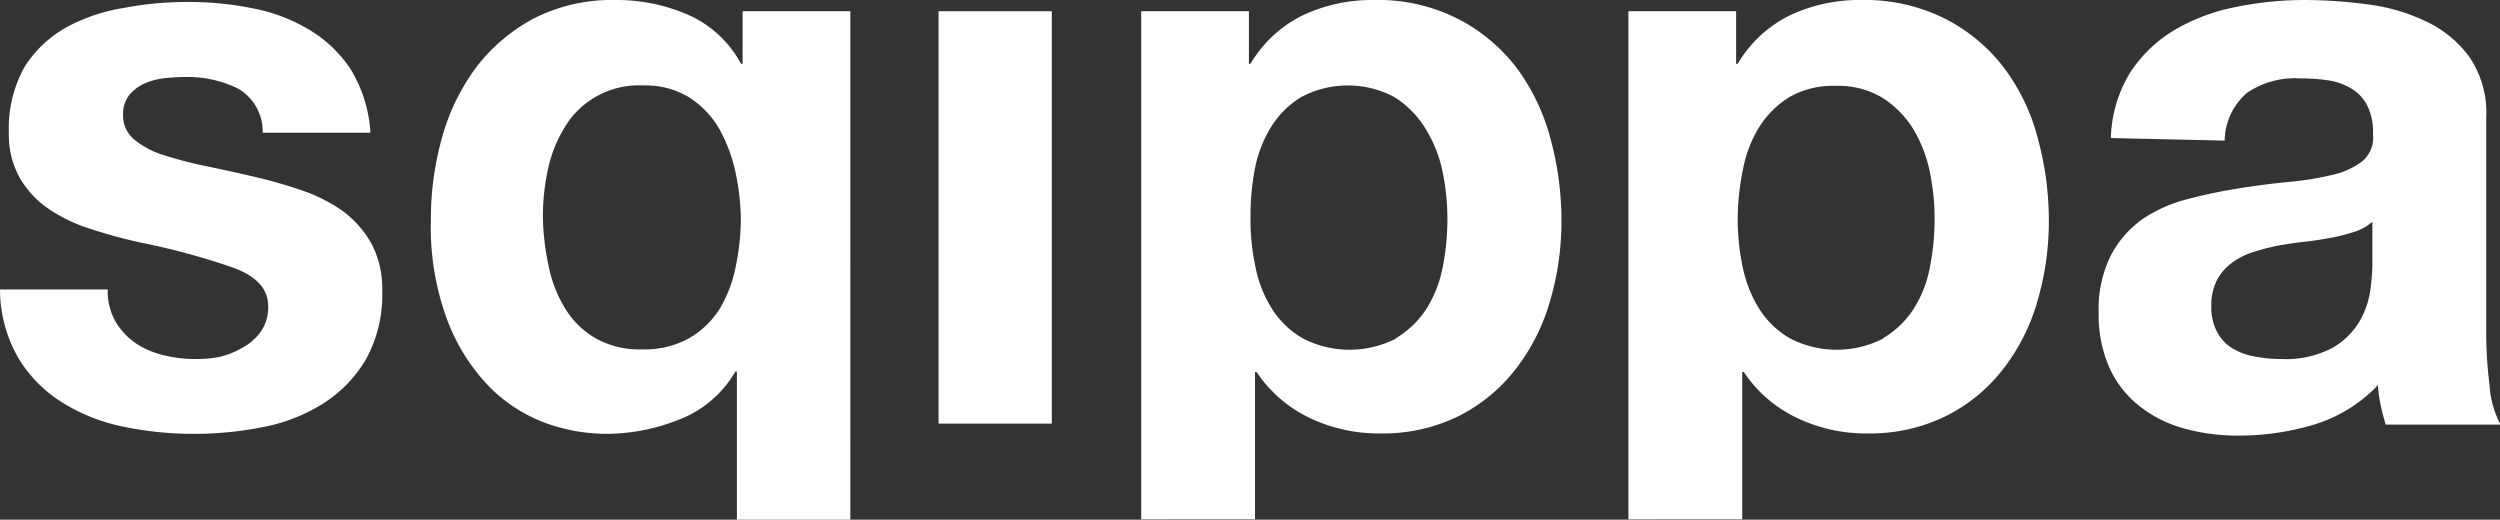
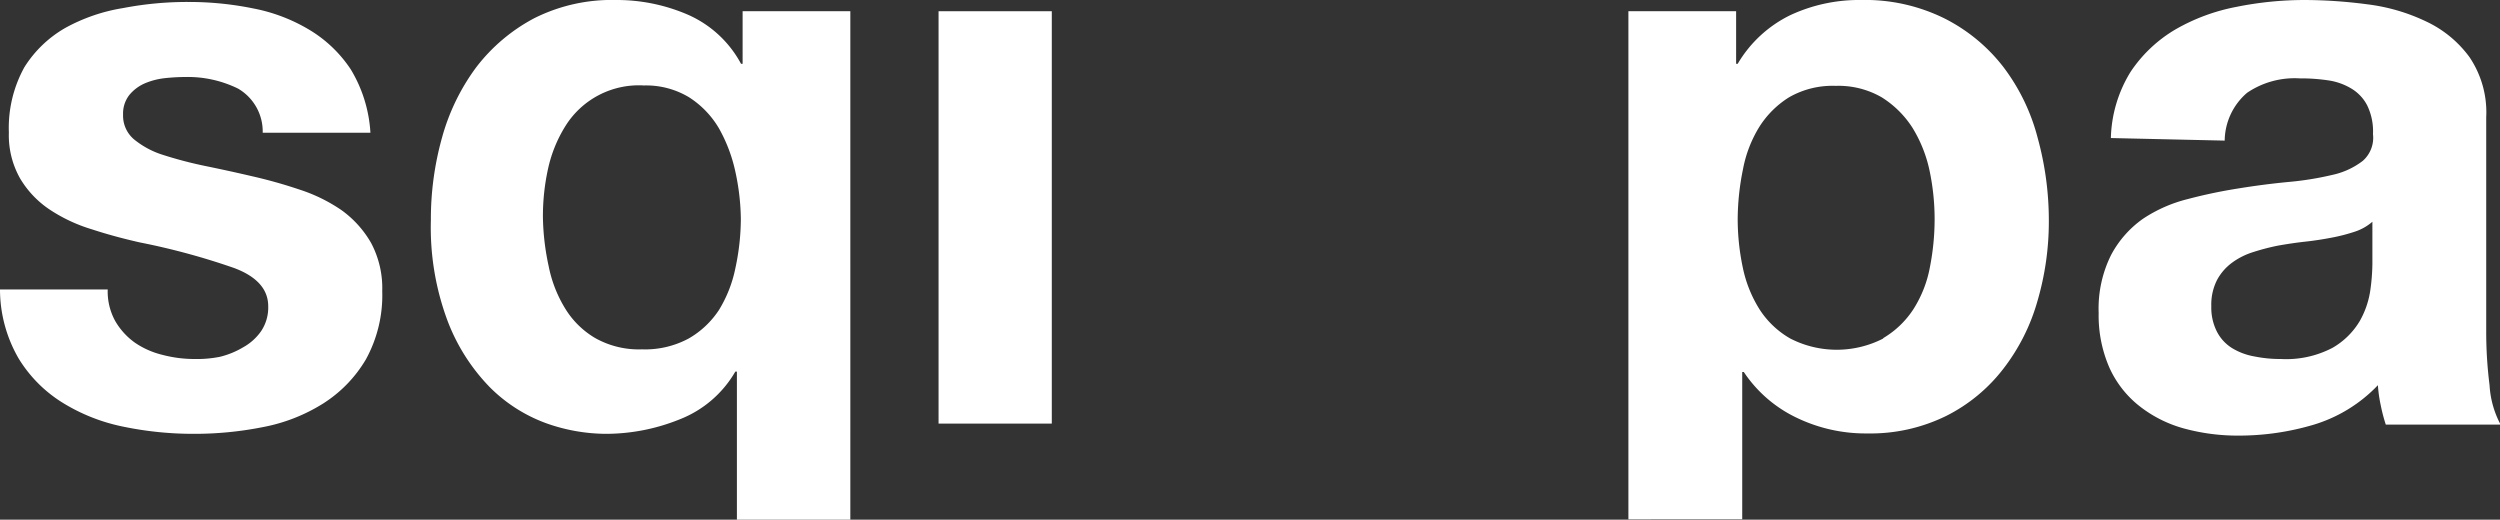
<svg xmlns="http://www.w3.org/2000/svg" id="Laag_1" data-name="Laag 1" viewBox="0 0 126.95 26.39">
  <rect x="0" y="0" width="126.95" height="26.39" fill="#333333" stroke="none" />
  <defs>
    <style>.cls-1{fill:#fff;}</style>
  </defs>
  <title>logo-font</title>
  <path class="cls-1" d="M18.51,79.18a3.5,3.5,0,0,0,1,1.1,4.24,4.24,0,0,0,1.4.62,6.36,6.36,0,0,0,1.64.21A5.93,5.93,0,0,0,23.82,81,4.25,4.25,0,0,0,25,80.52a2.72,2.72,0,0,0,.91-.81,2.15,2.15,0,0,0,.37-1.28c0-.86-.58-1.51-1.73-1.94a35.31,35.31,0,0,0-4.79-1.3c-.84-.19-1.66-.41-2.45-.67a8.07,8.07,0,0,1-2.13-1,4.92,4.92,0,0,1-1.5-1.58,4.45,4.45,0,0,1-.57-2.33,6.37,6.37,0,0,1,.79-3.32,5.92,5.92,0,0,1,2.09-2,9.06,9.06,0,0,1,2.92-1,17.23,17.23,0,0,1,3.32-.31,16.34,16.34,0,0,1,3.3.33,8.71,8.71,0,0,1,2.85,1.09,6.56,6.56,0,0,1,2.09,2,7,7,0,0,1,1,3.22H26a2.52,2.52,0,0,0-1.25-2.24,5.79,5.79,0,0,0-2.68-.59,10.09,10.09,0,0,0-1.05.06,3.62,3.62,0,0,0-1,.26,2.11,2.11,0,0,0-.79.59,1.53,1.53,0,0,0-.32,1,1.57,1.57,0,0,0,.56,1.26,4.4,4.4,0,0,0,1.48.79,20.75,20.75,0,0,0,2.09.55c.78.16,1.57.33,2.38.52a24.79,24.79,0,0,1,2.46.69A8.27,8.27,0,0,1,30,73.55a5.29,5.29,0,0,1,1.5,1.66,4.88,4.88,0,0,1,.57,2.45,6.75,6.75,0,0,1-.83,3.47,6.65,6.65,0,0,1-2.17,2.24A8.82,8.82,0,0,1,26,84.57a17.75,17.75,0,0,1-3.5.34,17.48,17.48,0,0,1-3.56-.36,9.39,9.39,0,0,1-3.1-1.22,6.82,6.82,0,0,1-2.23-2.24,7,7,0,0,1-.95-3.51h5.47A3.11,3.11,0,0,0,18.51,79.18Z" transform="translate(-12.66 -62.88)" />
  <path class="cls-1" d="M50.08,89.27V81.75H50a5.62,5.62,0,0,1-2.84,2.43,10,10,0,0,1-3.77.73,9.17,9.17,0,0,1-3-.54,7.84,7.84,0,0,1-2.86-1.83,9.81,9.81,0,0,1-2.14-3.36,13.54,13.54,0,0,1-.85-5.12,15.31,15.31,0,0,1,.56-4.17,10.8,10.8,0,0,1,1.74-3.59,9,9,0,0,1,2.94-2.49,8.76,8.76,0,0,1,4.15-.93,9.09,9.09,0,0,1,3.67.75,5.63,5.63,0,0,1,2.69,2.49h.08V63.45h5.47V89.27ZM40.52,76.39a6.5,6.5,0,0,0,.83,2.14,4.39,4.39,0,0,0,1.54,1.52,4.52,4.52,0,0,0,2.37.57,4.67,4.67,0,0,0,2.37-.55,4.55,4.55,0,0,0,1.54-1.45A6.53,6.53,0,0,0,50,76.51,12,12,0,0,0,50.28,74,11.81,11.81,0,0,0,50,71.59a7.84,7.84,0,0,0-.83-2.19,4.69,4.69,0,0,0-1.52-1.58,4.22,4.22,0,0,0-2.29-.6,4.39,4.39,0,0,0-4,2.08,6.84,6.84,0,0,0-.87,2.15,11.18,11.18,0,0,0-.26,2.49A12.49,12.49,0,0,0,40.52,76.39Z" transform="translate(-12.66 -62.88)" />
  <path class="cls-1" d="M66.07,63.45V84.39H60.32V63.45Z" transform="translate(-12.66 -62.88)" />
-   <path class="cls-1" d="M76.08,63.45v2.67h.08a6.31,6.31,0,0,1,2.67-2.47,8.24,8.24,0,0,1,3.56-.77,9,9,0,0,1,4.25.93,8.8,8.8,0,0,1,3,2.47,10.53,10.53,0,0,1,1.74,3.59,15.83,15.83,0,0,1,.57,4.27,14.36,14.36,0,0,1-.57,4,10.3,10.3,0,0,1-1.72,3.44A8.53,8.53,0,0,1,86.75,84a8.71,8.71,0,0,1-4,.89,8.14,8.14,0,0,1-3.59-.79,6.71,6.71,0,0,1-2.69-2.33h-.08v7.48H70.61V63.45Zm7.47,16.6a4.74,4.74,0,0,0,1.54-1.48,6.18,6.18,0,0,0,.83-2.12A12.69,12.69,0,0,0,86.16,74a12,12,0,0,0-.26-2.47A6.65,6.65,0,0,0,85,69.34a4.85,4.85,0,0,0-1.55-1.54,5.05,5.05,0,0,0-4.7,0,4.66,4.66,0,0,0-1.54,1.52,6.3,6.3,0,0,0-.83,2.15A12.87,12.87,0,0,0,76.16,74a11.32,11.32,0,0,0,.26,2.47,6.2,6.2,0,0,0,.85,2.12,4.52,4.52,0,0,0,1.56,1.48,5.17,5.17,0,0,0,4.72,0Z" transform="translate(-12.66 -62.88)" />
  <path class="cls-1" d="M100.82,63.45v2.67h.08a6.31,6.31,0,0,1,2.67-2.47,8.26,8.26,0,0,1,3.57-.77,9.1,9.1,0,0,1,4.25.93,8.76,8.76,0,0,1,3,2.47,10.17,10.17,0,0,1,1.74,3.59,15.83,15.83,0,0,1,.57,4.27,14.36,14.36,0,0,1-.57,4,10.11,10.11,0,0,1-1.72,3.44A8.43,8.43,0,0,1,111.49,84a8.71,8.71,0,0,1-4,.89,8.06,8.06,0,0,1-3.58-.79,6.67,6.67,0,0,1-2.7-2.33h-.08v7.48H95.35V63.45Zm7.47,16.6a4.64,4.64,0,0,0,1.54-1.48,6,6,0,0,0,.83-2.12A12.69,12.69,0,0,0,110.9,74a12,12,0,0,0-.26-2.47,6.86,6.86,0,0,0-.87-2.17,5,5,0,0,0-1.56-1.54,4.38,4.38,0,0,0-2.33-.58,4.43,4.43,0,0,0-2.37.58A4.76,4.76,0,0,0,102,69.32a6.3,6.3,0,0,0-.83,2.15A12.87,12.87,0,0,0,100.9,74a12,12,0,0,0,.26,2.47,6.41,6.41,0,0,0,.85,2.12,4.52,4.52,0,0,0,1.56,1.48,5.17,5.17,0,0,0,4.72,0Z" transform="translate(-12.66 -62.88)" />
  <path class="cls-1" d="M119.85,69.89a6.7,6.7,0,0,1,1-3.36,7,7,0,0,1,2.27-2.15,9.9,9.9,0,0,1,3.1-1.15,17.58,17.58,0,0,1,3.46-.35,24.94,24.94,0,0,1,3.2.22,9.63,9.63,0,0,1,3,.88,5.73,5.73,0,0,1,2.18,1.8,5,5,0,0,1,.85,3.06V79.73a21.42,21.42,0,0,0,.17,2.71,4.83,4.83,0,0,0,.56,2h-5.83a8.64,8.64,0,0,1-.26-1,6.9,6.9,0,0,1-.14-1,7.5,7.5,0,0,1-3.24,2,13.31,13.31,0,0,1-3.81.56,10.35,10.35,0,0,1-2.79-.36,6.39,6.39,0,0,1-2.27-1.14,5.2,5.2,0,0,1-1.52-1.94,6.61,6.61,0,0,1-.55-2.79,6.1,6.1,0,0,1,.63-2.94,5.27,5.27,0,0,1,1.62-1.84,7.26,7.26,0,0,1,2.27-1,25.52,25.52,0,0,1,2.57-.54q1.29-.21,2.55-.33a15.54,15.54,0,0,0,2.23-.36,3.87,3.87,0,0,0,1.54-.71,1.56,1.56,0,0,0,.52-1.36,3,3,0,0,0-.3-1.47,2.14,2.14,0,0,0-.81-.85,3.13,3.13,0,0,0-1.17-.41,9.39,9.39,0,0,0-1.44-.1,4.3,4.3,0,0,0-2.67.73,3.24,3.24,0,0,0-1.14,2.43Zm13.28,4.25a2.57,2.57,0,0,1-.91.51,9.07,9.07,0,0,1-1.17.3c-.42.08-.86.15-1.32.2s-.92.12-1.38.2a11.28,11.28,0,0,0-1.27.33,3.6,3.6,0,0,0-1.09.55,2.63,2.63,0,0,0-.75.87,2.76,2.76,0,0,0-.29,1.33,2.69,2.69,0,0,0,.29,1.3,2.13,2.13,0,0,0,.77.83,3.24,3.24,0,0,0,1.13.42,6.55,6.55,0,0,0,1.34.13,5.06,5.06,0,0,0,2.63-.57,3.83,3.83,0,0,0,1.38-1.36,4.46,4.46,0,0,0,.54-1.6,10.4,10.4,0,0,0,.1-1.29Z" transform="translate(-12.66 -62.88)" />
</svg>